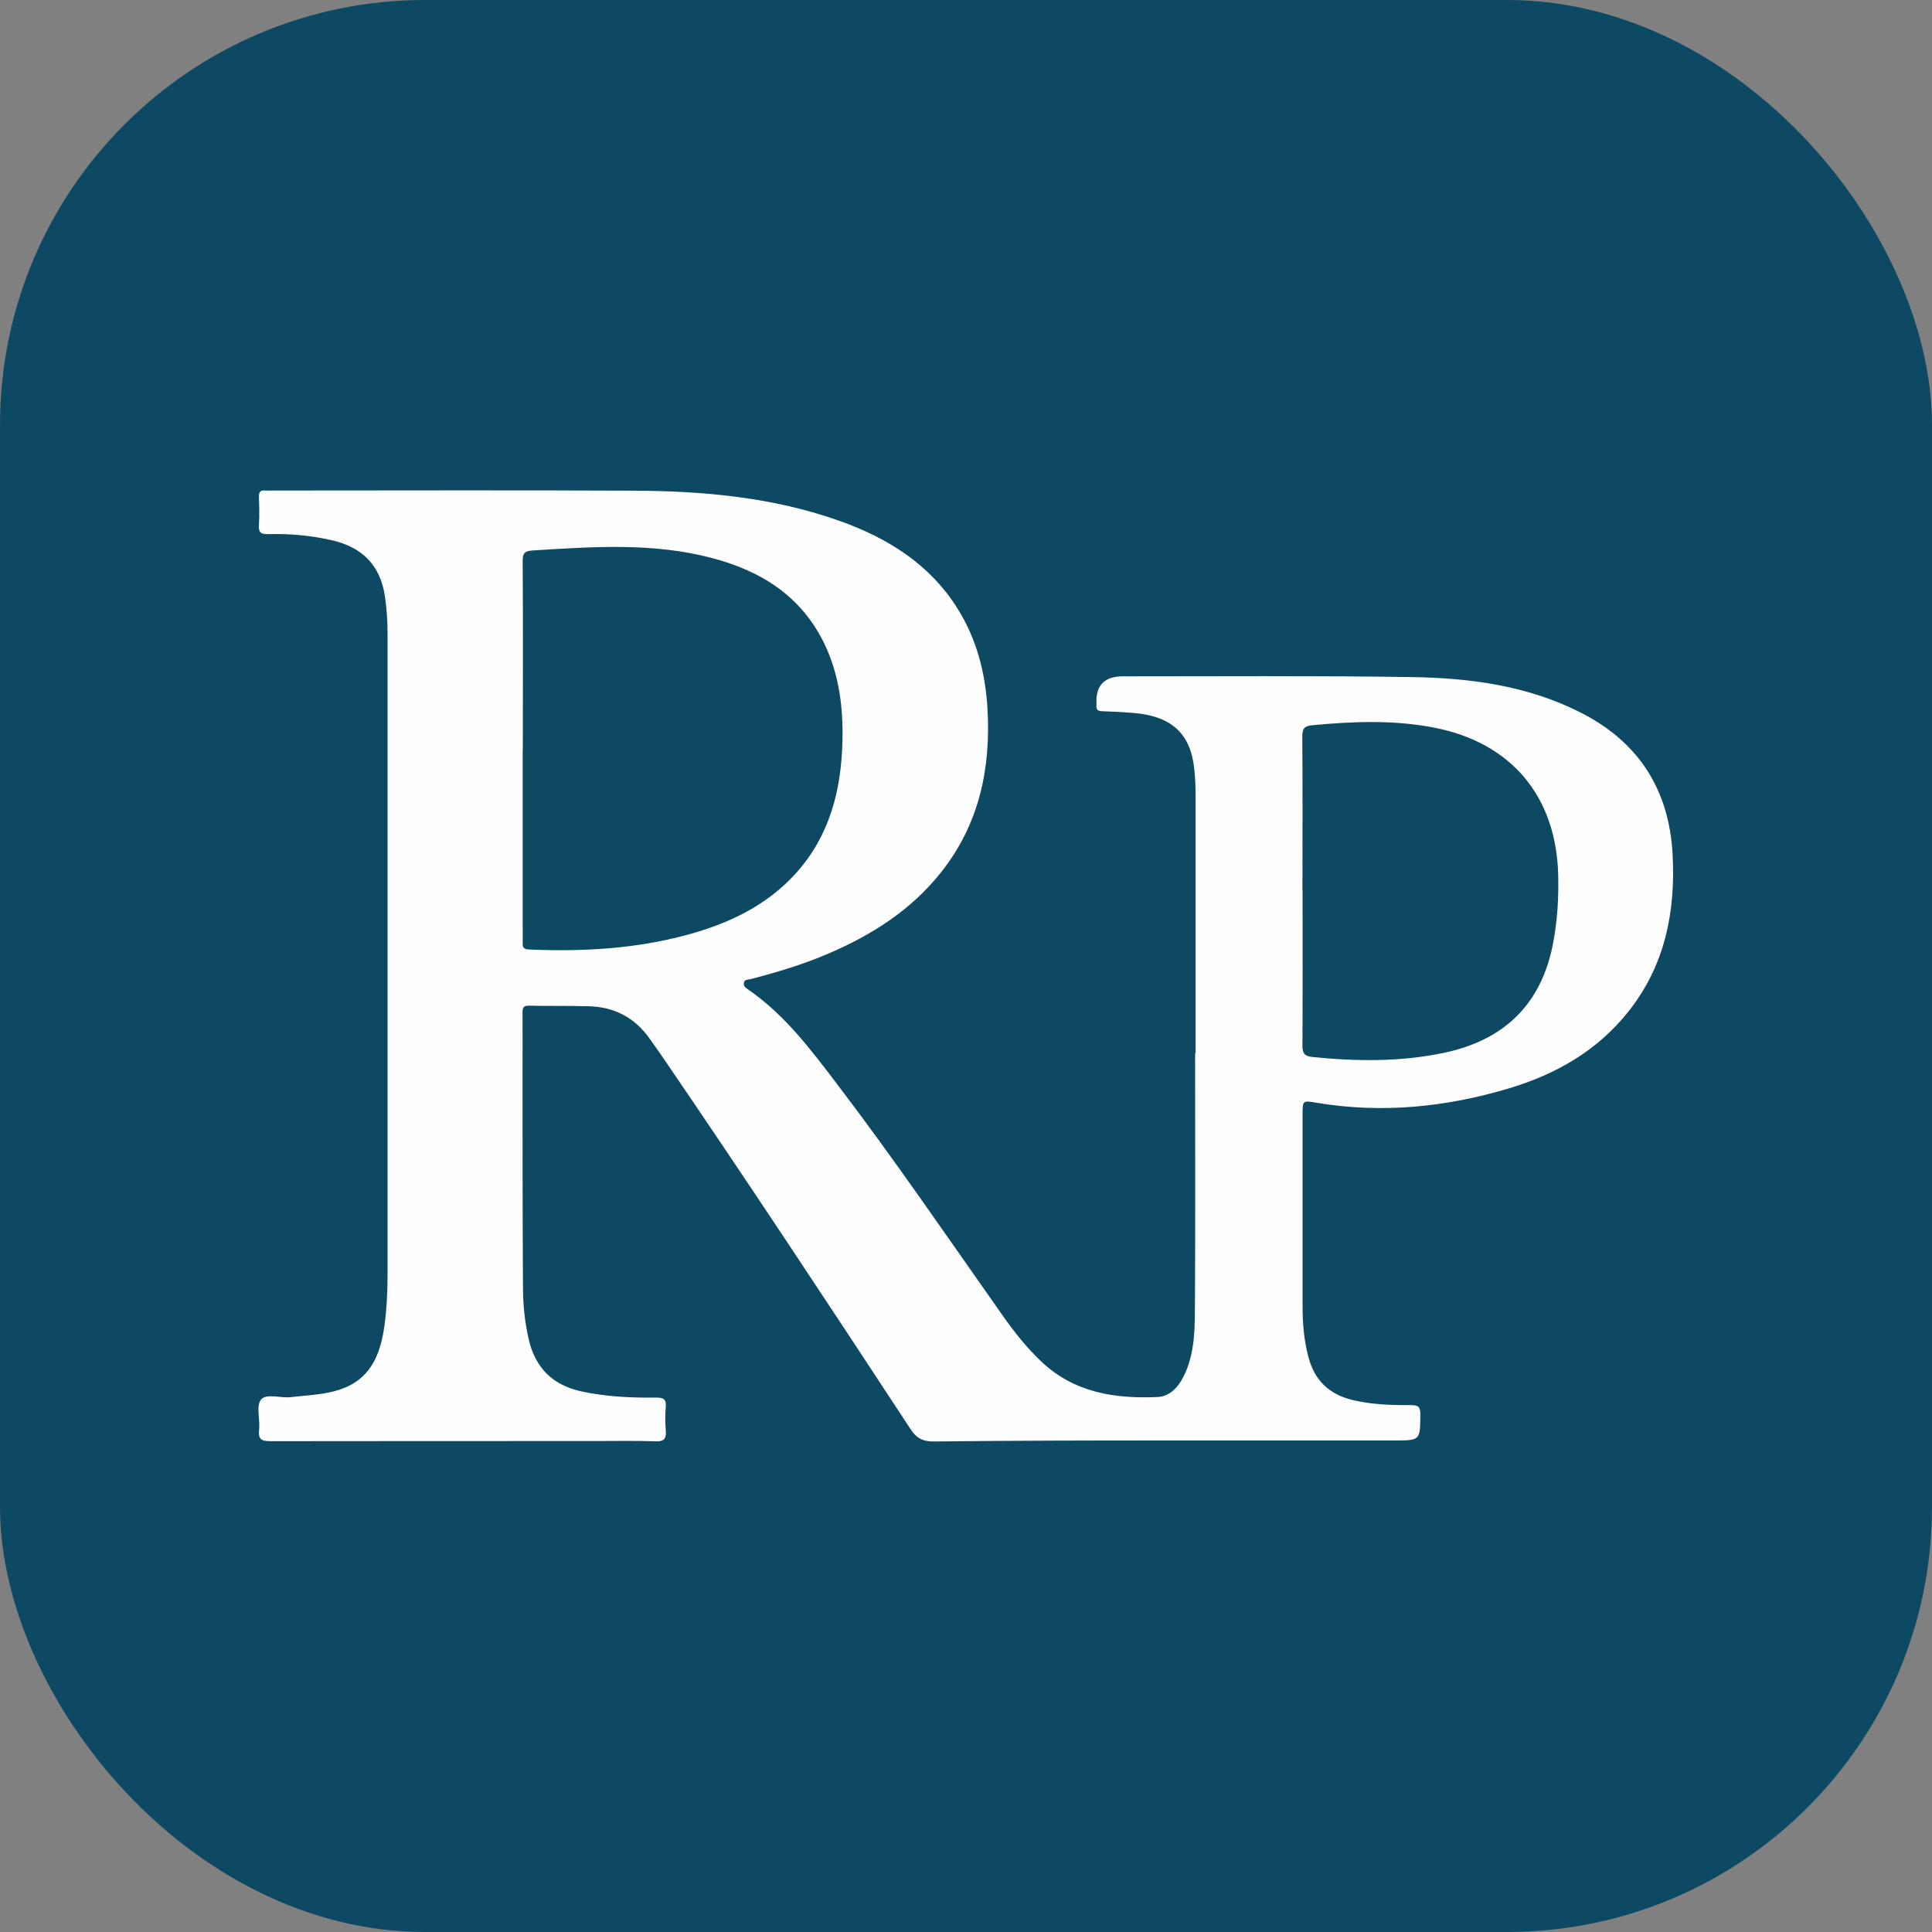
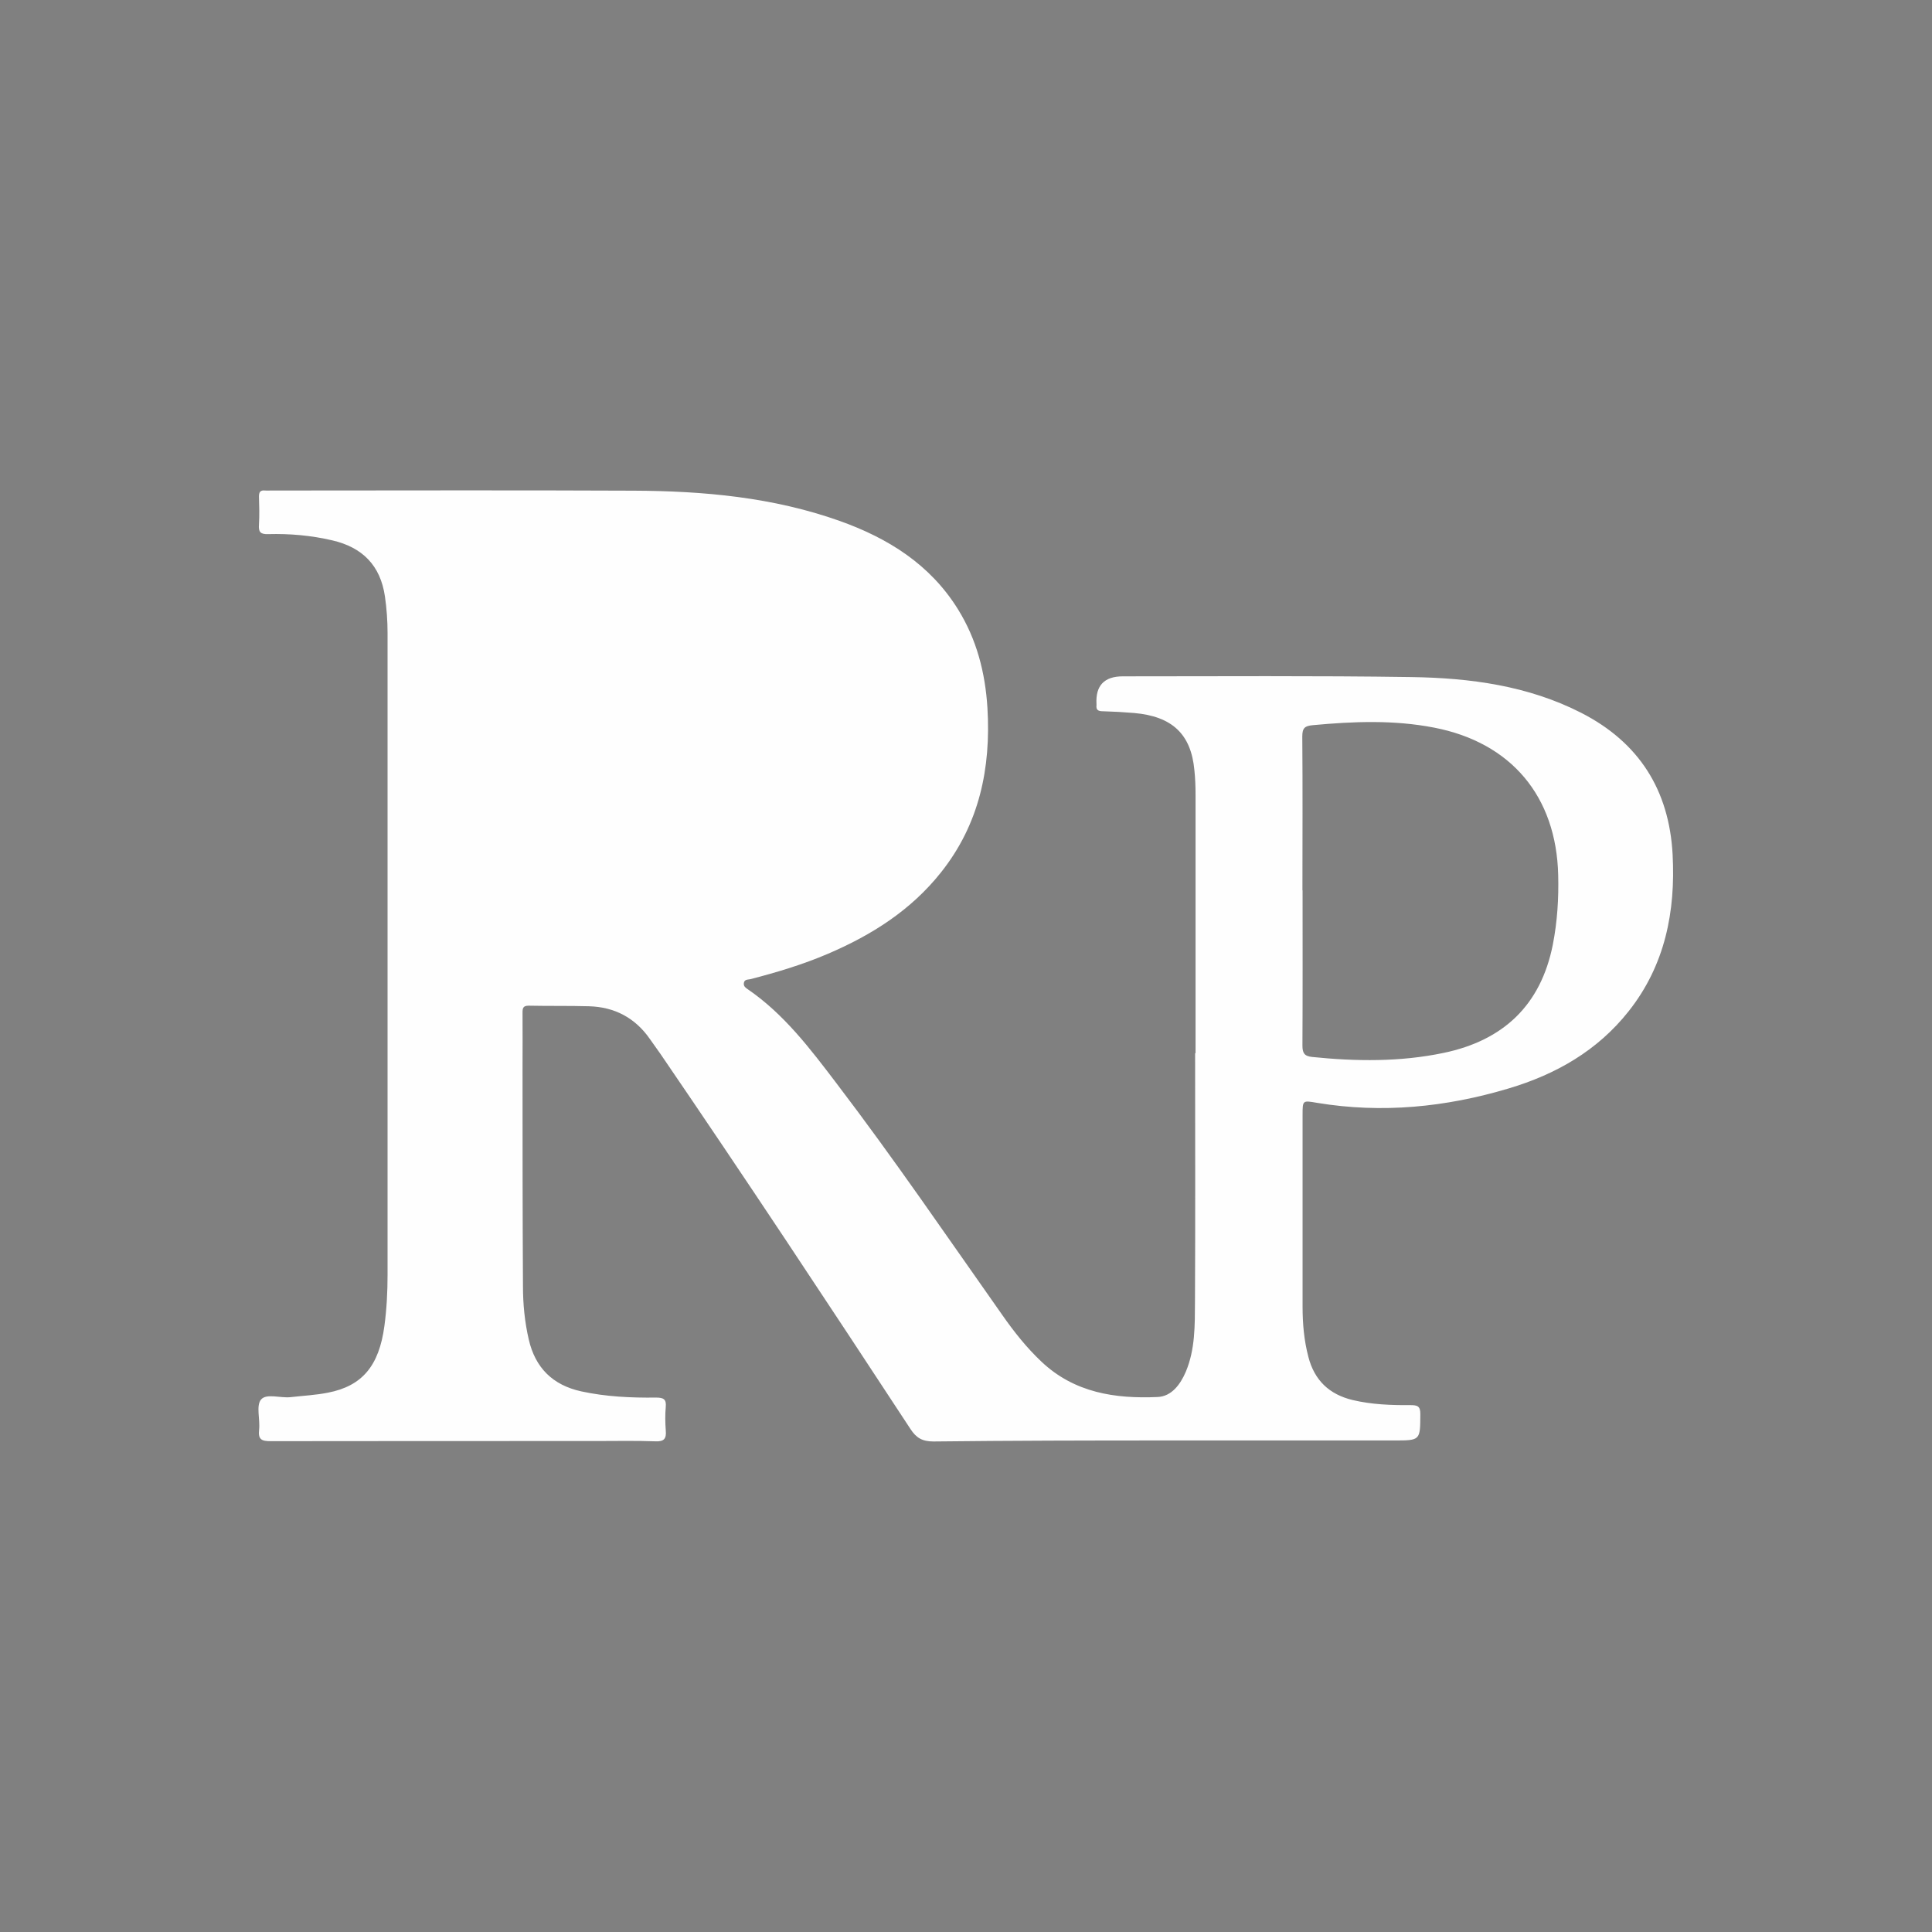
<svg xmlns="http://www.w3.org/2000/svg" id="_图层_2" data-name="图层 2" viewBox="0 0 133.4 133.4">
  <rect x="0" y="0" width="133.4" height="133.4" fill="#808080" stroke="none" />
  <defs>
    <style>
      .cls-1 {
        fill: #0e4964;
      }

      .cls-2 {
        fill: #fefefe;
      }
    </style>
  </defs>
  <g id="_图层_1-2" data-name="图层 1">
    <g>
-       <rect class="cls-1" width="133.4" height="133.4" rx="29.35" ry="29.35" />
-       <path class="cls-2" d="M82.55,72.73c0-5.95,0-11.89,0-17.84,0-.57-.02-1.14-.08-1.71-.23-2.49-1.53-3.72-4.17-3.95-.71-.06-1.43-.1-2.15-.12-.31,0-.48-.08-.44-.42,0-.02,0-.05,0-.07q-.11-1.92,1.82-1.92c6.64,0,13.28-.05,19.92,.05,4.05,.06,8.05,.59,11.73,2.47,3.99,2.04,6.07,5.33,6.31,9.78,.21,3.94-.52,7.65-3.04,10.83-2.15,2.72-5.03,4.36-8.3,5.33-4.32,1.29-8.72,1.73-13.2,.99-1.01-.17-1.01-.2-1.01,.85,0,4.41,0,8.82,0,13.23,0,1.16,.1,2.32,.4,3.46,.42,1.62,1.44,2.59,3.06,2.98,1.31,.31,2.65,.36,3.98,.35,.48,0,.7,.06,.69,.63-.01,1.81,.01,1.81-1.81,1.81-5.25,0-10.51,0-15.76,0-5.35,0-10.7,.01-16.05,.07-.77,0-1.19-.25-1.59-.87-5.69-8.67-11.4-17.32-17.25-25.88-.24-.35-.49-.68-.73-1.03-1.02-1.47-2.44-2.22-4.21-2.27-1.39-.04-2.77-.01-4.16-.04-.4,0-.43,.17-.43,.49,.01,1.31,0,2.63,0,3.94,0,4.98,0,9.96,.03,14.94,0,1.24,.12,2.47,.4,3.68,.45,1.96,1.66,3.15,3.62,3.58,1.7,.37,3.43,.45,5.17,.43,.5,0,.72,.1,.67,.64-.05,.54-.04,1.09,0,1.63,.05,.56-.11,.78-.72,.75-1.36-.05-2.72-.02-4.09-.02-7.48,0-14.96,0-22.45,.01-.62,0-.9-.09-.82-.79,.08-.71-.22-1.65,.13-2.08,.37-.45,1.35-.09,2.05-.17,.86-.1,1.73-.14,2.58-.31,2.36-.46,3.52-1.85,3.89-4.59,.16-1.18,.22-2.37,.22-3.55,0-14.77,0-29.54,0-44.31,0-.84-.06-1.68-.18-2.52-.31-2.15-1.56-3.4-3.64-3.88-1.46-.34-2.93-.47-4.42-.43-.54,.02-.68-.15-.64-.66,.04-.64,.02-1.29,0-1.93,0-.32,.1-.46,.43-.42,.12,.01,.25,0,.37,0,8.35,0,16.7-.03,25.05,.01,4.84,.02,9.64,.45,14.25,2.09,3.34,1.19,6.24,3,8.16,6.09,1.3,2.09,1.89,4.39,2.04,6.82,.25,4.16-.56,8.03-3.21,11.36-2.07,2.61-4.79,4.33-7.81,5.62-1.73,.74-3.53,1.28-5.35,1.75-.17,.04-.42,0-.45,.28-.02,.2,.1,.3,.25,.4,2.52,1.72,4.33,4.12,6.14,6.5,3.98,5.22,7.67,10.64,11.45,16,.81,1.16,1.68,2.26,2.72,3.24,2.27,2.14,5.08,2.56,8.01,2.43,.96-.04,1.57-.86,1.95-1.75,.65-1.55,.62-3.2,.63-4.83,.03-5.72,.01-11.45,.01-17.17Zm-46.46-20.98c0,4.04,0,8.08,0,12.11,0,.42,.01,.84,0,1.26-.01,.31,.09,.42,.42,.44,3.7,.16,7.37-.04,10.97-1.02,2.86-.78,5.48-2.02,7.5-4.27,2.32-2.59,3.11-5.73,3.19-9.11,.05-2.3-.22-4.54-1.22-6.65-1.58-3.32-4.36-5.08-7.79-5.98-4.09-1.08-8.24-.78-12.4-.52-.53,.03-.68,.2-.67,.74,.03,4.33,.01,8.67,.01,13Zm53.85,9.73c0,3.57,.01,7.13-.01,10.7,0,.52,.12,.74,.66,.8,3.04,.31,6.08,.35,9.09-.28,4.12-.86,6.71-3.29,7.54-7.48,.31-1.59,.41-3.18,.37-4.8-.13-5.44-3.25-9.15-8.57-10.18-2.78-.54-5.56-.43-8.36-.17-.56,.05-.74,.19-.74,.78,.03,3.54,.01,7.08,.01,10.63Z" />
+       <path class="cls-2" d="M82.55,72.73c0-5.95,0-11.89,0-17.84,0-.57-.02-1.14-.08-1.71-.23-2.49-1.53-3.72-4.17-3.95-.71-.06-1.43-.1-2.15-.12-.31,0-.48-.08-.44-.42,0-.02,0-.05,0-.07q-.11-1.92,1.82-1.92c6.64,0,13.28-.05,19.92,.05,4.05,.06,8.05,.59,11.73,2.47,3.99,2.04,6.07,5.33,6.31,9.78,.21,3.94-.52,7.65-3.04,10.83-2.15,2.72-5.03,4.36-8.3,5.33-4.32,1.29-8.72,1.73-13.2,.99-1.01-.17-1.01-.2-1.01,.85,0,4.41,0,8.82,0,13.23,0,1.16,.1,2.32,.4,3.46,.42,1.62,1.44,2.59,3.06,2.98,1.31,.31,2.65,.36,3.98,.35,.48,0,.7,.06,.69,.63-.01,1.81,.01,1.81-1.81,1.81-5.25,0-10.51,0-15.76,0-5.35,0-10.7,.01-16.05,.07-.77,0-1.19-.25-1.59-.87-5.69-8.67-11.4-17.32-17.25-25.88-.24-.35-.49-.68-.73-1.03-1.02-1.47-2.44-2.22-4.21-2.27-1.39-.04-2.77-.01-4.16-.04-.4,0-.43,.17-.43,.49,.01,1.31,0,2.63,0,3.94,0,4.98,0,9.96,.03,14.94,0,1.24,.12,2.47,.4,3.68,.45,1.96,1.66,3.15,3.62,3.58,1.7,.37,3.43,.45,5.17,.43,.5,0,.72,.1,.67,.64-.05,.54-.04,1.09,0,1.63,.05,.56-.11,.78-.72,.75-1.36-.05-2.72-.02-4.09-.02-7.48,0-14.96,0-22.45,.01-.62,0-.9-.09-.82-.79,.08-.71-.22-1.65,.13-2.08,.37-.45,1.35-.09,2.05-.17,.86-.1,1.73-.14,2.58-.31,2.36-.46,3.52-1.85,3.89-4.59,.16-1.18,.22-2.37,.22-3.55,0-14.77,0-29.54,0-44.31,0-.84-.06-1.68-.18-2.52-.31-2.15-1.56-3.4-3.64-3.88-1.46-.34-2.93-.47-4.42-.43-.54,.02-.68-.15-.64-.66,.04-.64,.02-1.29,0-1.93,0-.32,.1-.46,.43-.42,.12,.01,.25,0,.37,0,8.35,0,16.7-.03,25.05,.01,4.84,.02,9.64,.45,14.25,2.09,3.34,1.19,6.24,3,8.16,6.09,1.3,2.09,1.89,4.39,2.04,6.82,.25,4.16-.56,8.03-3.21,11.36-2.07,2.61-4.79,4.33-7.81,5.62-1.73,.74-3.53,1.28-5.35,1.75-.17,.04-.42,0-.45,.28-.02,.2,.1,.3,.25,.4,2.52,1.72,4.33,4.12,6.14,6.5,3.98,5.22,7.67,10.64,11.45,16,.81,1.16,1.68,2.26,2.72,3.24,2.27,2.14,5.08,2.56,8.01,2.43,.96-.04,1.57-.86,1.95-1.75,.65-1.55,.62-3.2,.63-4.83,.03-5.72,.01-11.45,.01-17.17Zm-46.46-20.98Zm53.85,9.73c0,3.57,.01,7.13-.01,10.7,0,.52,.12,.74,.66,.8,3.04,.31,6.08,.35,9.09-.28,4.12-.86,6.71-3.29,7.54-7.48,.31-1.59,.41-3.18,.37-4.8-.13-5.44-3.25-9.15-8.57-10.18-2.78-.54-5.56-.43-8.36-.17-.56,.05-.74,.19-.74,.78,.03,3.54,.01,7.08,.01,10.63Z" />
    </g>
  </g>
</svg>